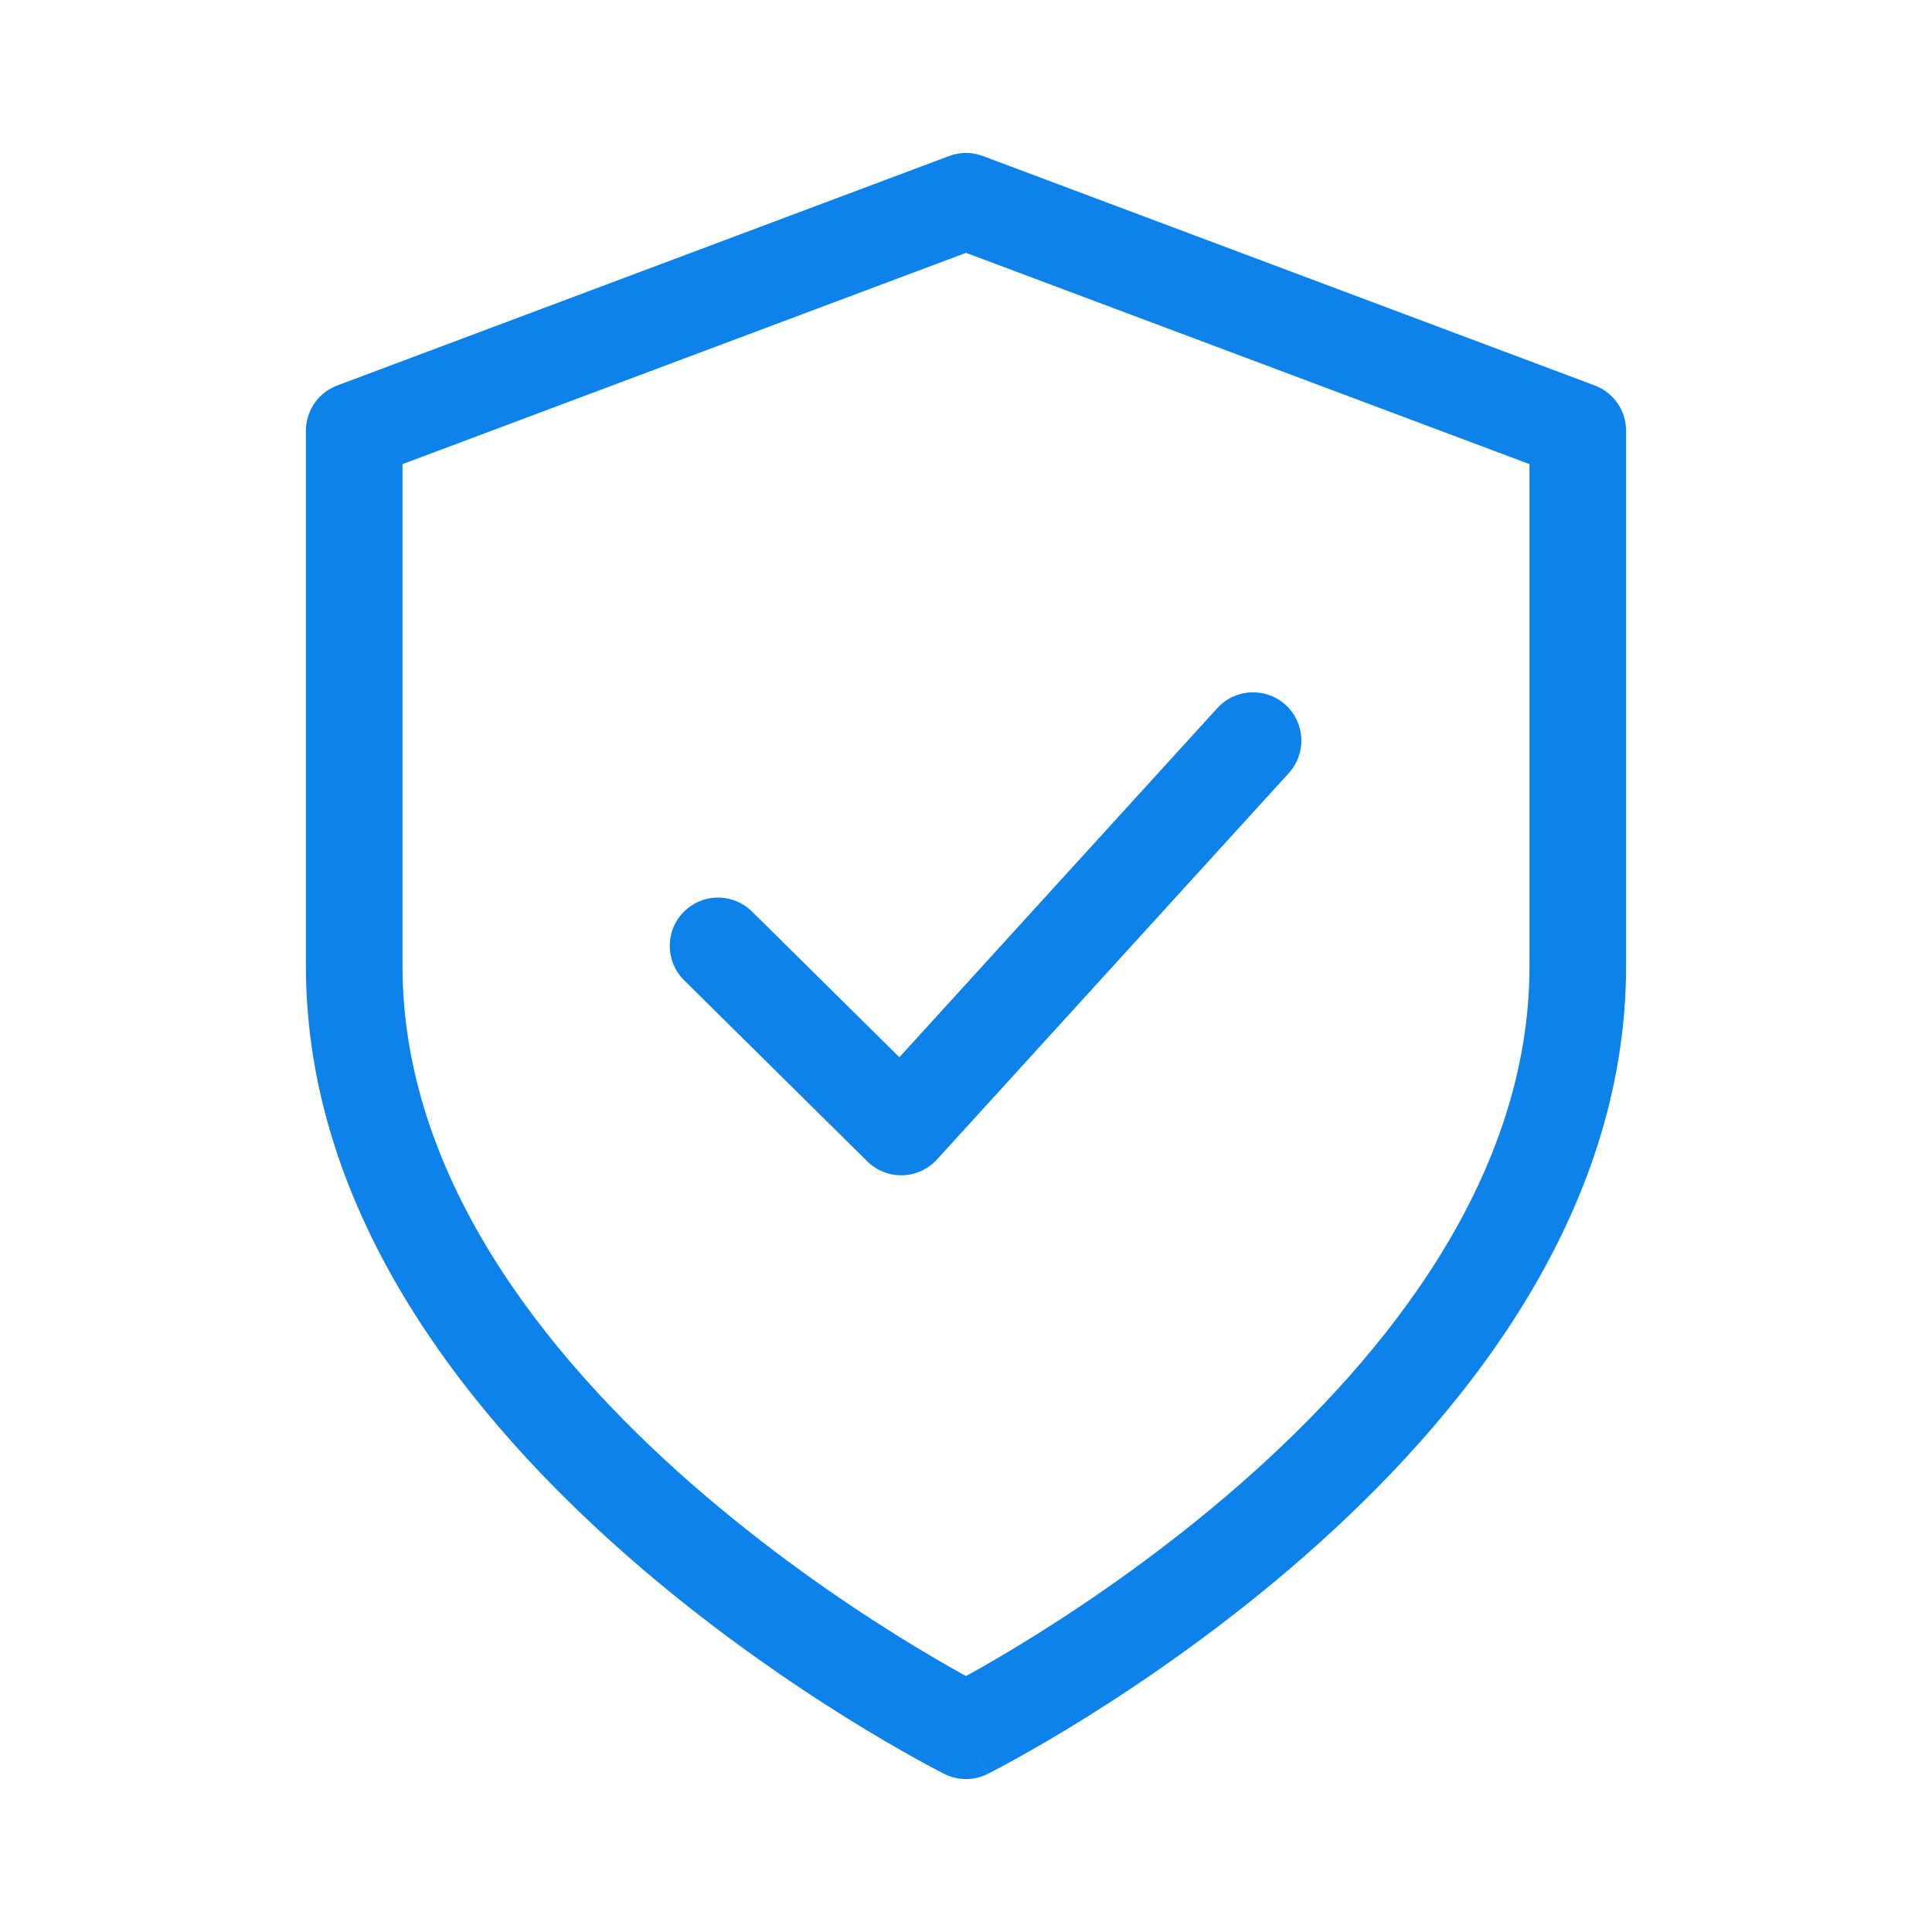
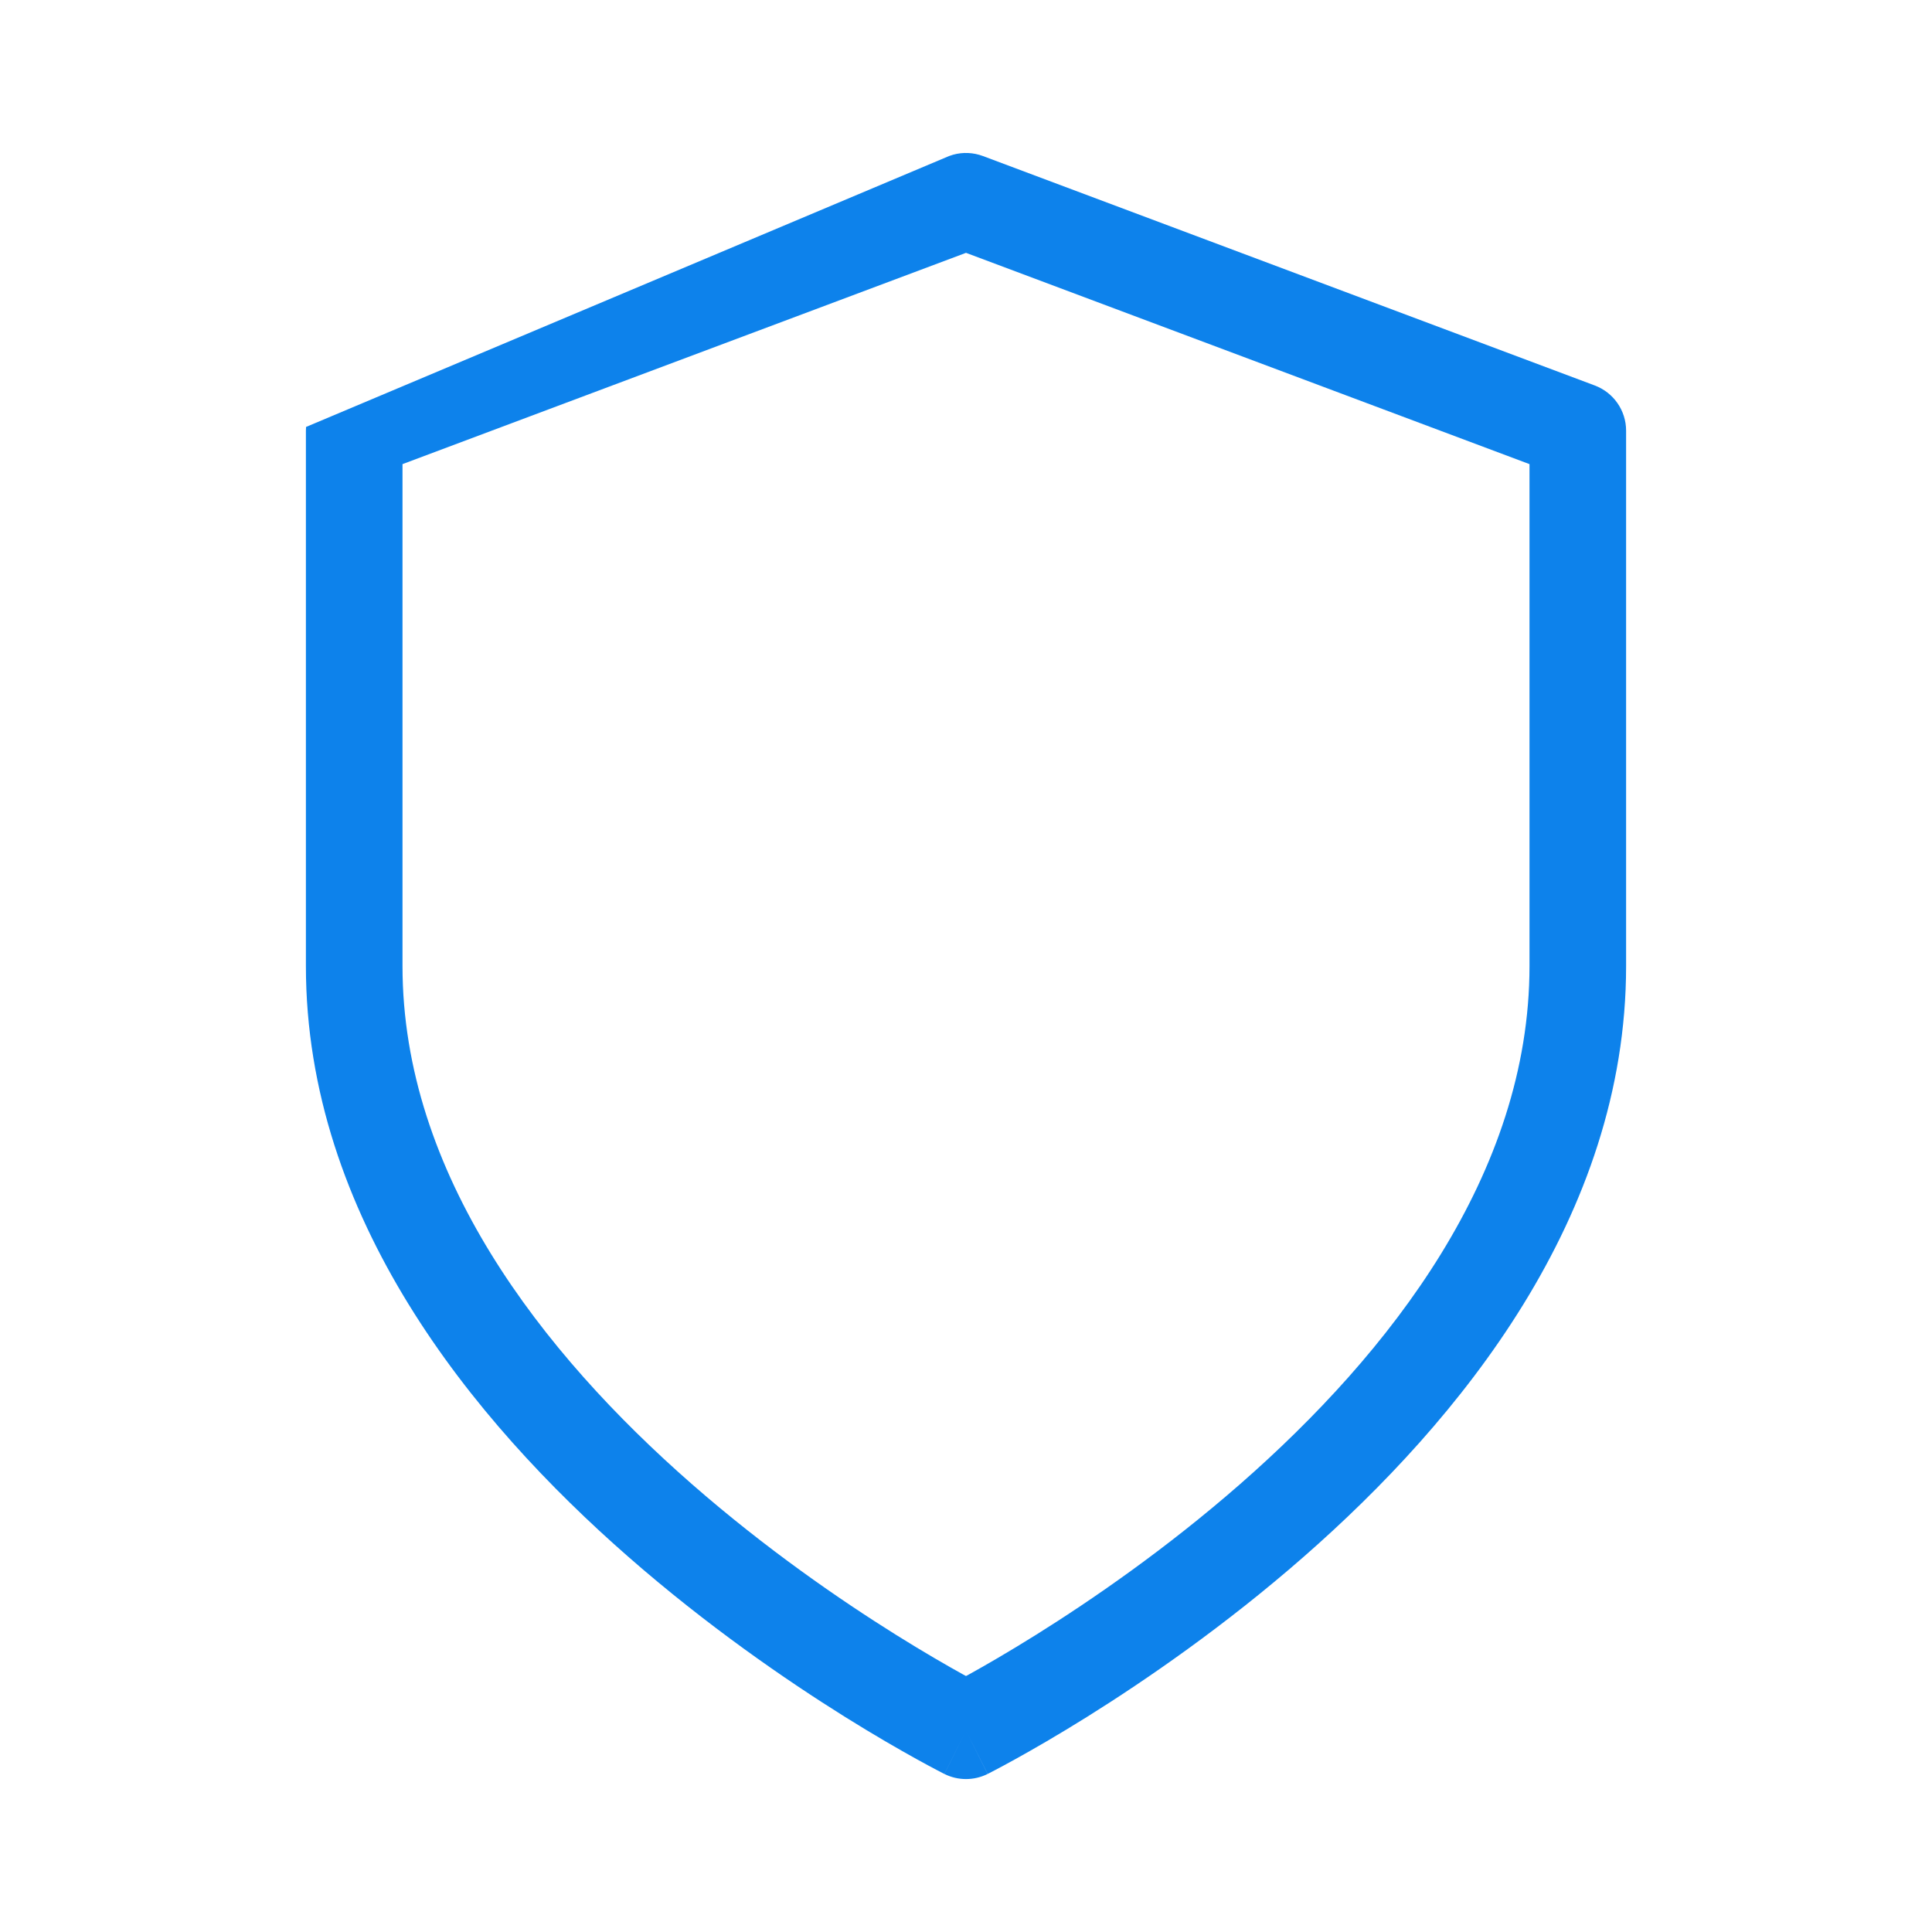
<svg xmlns="http://www.w3.org/2000/svg" width="60" height="60" viewBox="0 0 60 60" fill="none">
-   <path d="M37.806 21.99C38.363 21.378 39.312 21.333 39.925 21.891C40.537 22.448 40.582 23.397 40.024 24.01L29.097 36.01C28.822 36.312 28.436 36.489 28.027 36.499C27.619 36.51 27.224 36.354 26.934 36.067L21.245 30.442C20.656 29.859 20.651 28.91 21.233 28.32C21.779 27.768 22.648 27.729 23.24 28.206L23.355 28.309L27.931 32.834L37.806 21.99Z" fill="#0D82EB" />
-   <path fill-rule="evenodd" clip-rule="evenodd" d="M29.602 4.804C29.906 4.72 30.229 4.735 30.526 4.846L49.526 11.971C50.112 12.191 50.5 12.75 50.5 13.375V30C50.5 37.795 45.327 44.113 40.487 48.348C38.036 50.493 35.592 52.173 33.764 53.316C32.848 53.888 32.083 54.327 31.543 54.626C31.273 54.776 31.058 54.89 30.91 54.968C30.836 55.007 30.779 55.037 30.738 55.058L30.678 55.088C30.676 55.089 30.674 55.09 30.673 55.091L30 53.75L30.671 55.092C30.249 55.303 29.751 55.303 29.329 55.092L30 53.75C29.365 55.021 29.33 55.088 29.328 55.091C29.327 55.09 29.324 55.089 29.322 55.088L29.262 55.058C29.221 55.037 29.164 55.007 29.09 54.968C28.942 54.89 28.727 54.776 28.457 54.626C27.917 54.327 27.152 53.888 26.236 53.316C24.408 52.173 21.964 50.493 19.513 48.348C14.673 44.113 9.5 37.795 9.5 30V13.375L9.505 13.259C9.55 12.681 9.925 12.177 10.474 11.971L29.474 4.846L29.602 4.804ZM12.5 14.414V30C12.5 36.455 16.827 42.012 21.487 46.09C23.786 48.101 26.092 49.687 27.826 50.771C28.692 51.312 29.411 51.726 29.91 52.002C29.941 52.019 29.971 52.034 30 52.05C30.029 52.034 30.059 52.019 30.09 52.002C30.589 51.726 31.308 51.312 32.174 50.771C33.908 49.687 36.214 48.101 38.513 46.09C43.173 42.012 47.5 36.455 47.5 30V14.414L30 7.852L12.5 14.414Z" fill="#0D82EB" />
+   <path fill-rule="evenodd" clip-rule="evenodd" d="M29.602 4.804C29.906 4.72 30.229 4.735 30.526 4.846L49.526 11.971C50.112 12.191 50.5 12.75 50.5 13.375V30C50.5 37.795 45.327 44.113 40.487 48.348C38.036 50.493 35.592 52.173 33.764 53.316C32.848 53.888 32.083 54.327 31.543 54.626C31.273 54.776 31.058 54.89 30.91 54.968C30.836 55.007 30.779 55.037 30.738 55.058L30.678 55.088C30.676 55.089 30.674 55.09 30.673 55.091L30 53.75L30.671 55.092C30.249 55.303 29.751 55.303 29.329 55.092L30 53.75C29.365 55.021 29.33 55.088 29.328 55.091C29.327 55.09 29.324 55.089 29.322 55.088L29.262 55.058C29.221 55.037 29.164 55.007 29.09 54.968C28.942 54.89 28.727 54.776 28.457 54.626C27.917 54.327 27.152 53.888 26.236 53.316C24.408 52.173 21.964 50.493 19.513 48.348C14.673 44.113 9.5 37.795 9.5 30V13.375L9.505 13.259L29.474 4.846L29.602 4.804ZM12.5 14.414V30C12.5 36.455 16.827 42.012 21.487 46.09C23.786 48.101 26.092 49.687 27.826 50.771C28.692 51.312 29.411 51.726 29.91 52.002C29.941 52.019 29.971 52.034 30 52.05C30.029 52.034 30.059 52.019 30.09 52.002C30.589 51.726 31.308 51.312 32.174 50.771C33.908 49.687 36.214 48.101 38.513 46.09C43.173 42.012 47.5 36.455 47.5 30V14.414L30 7.852L12.5 14.414Z" fill="#0D82EB" />
</svg>